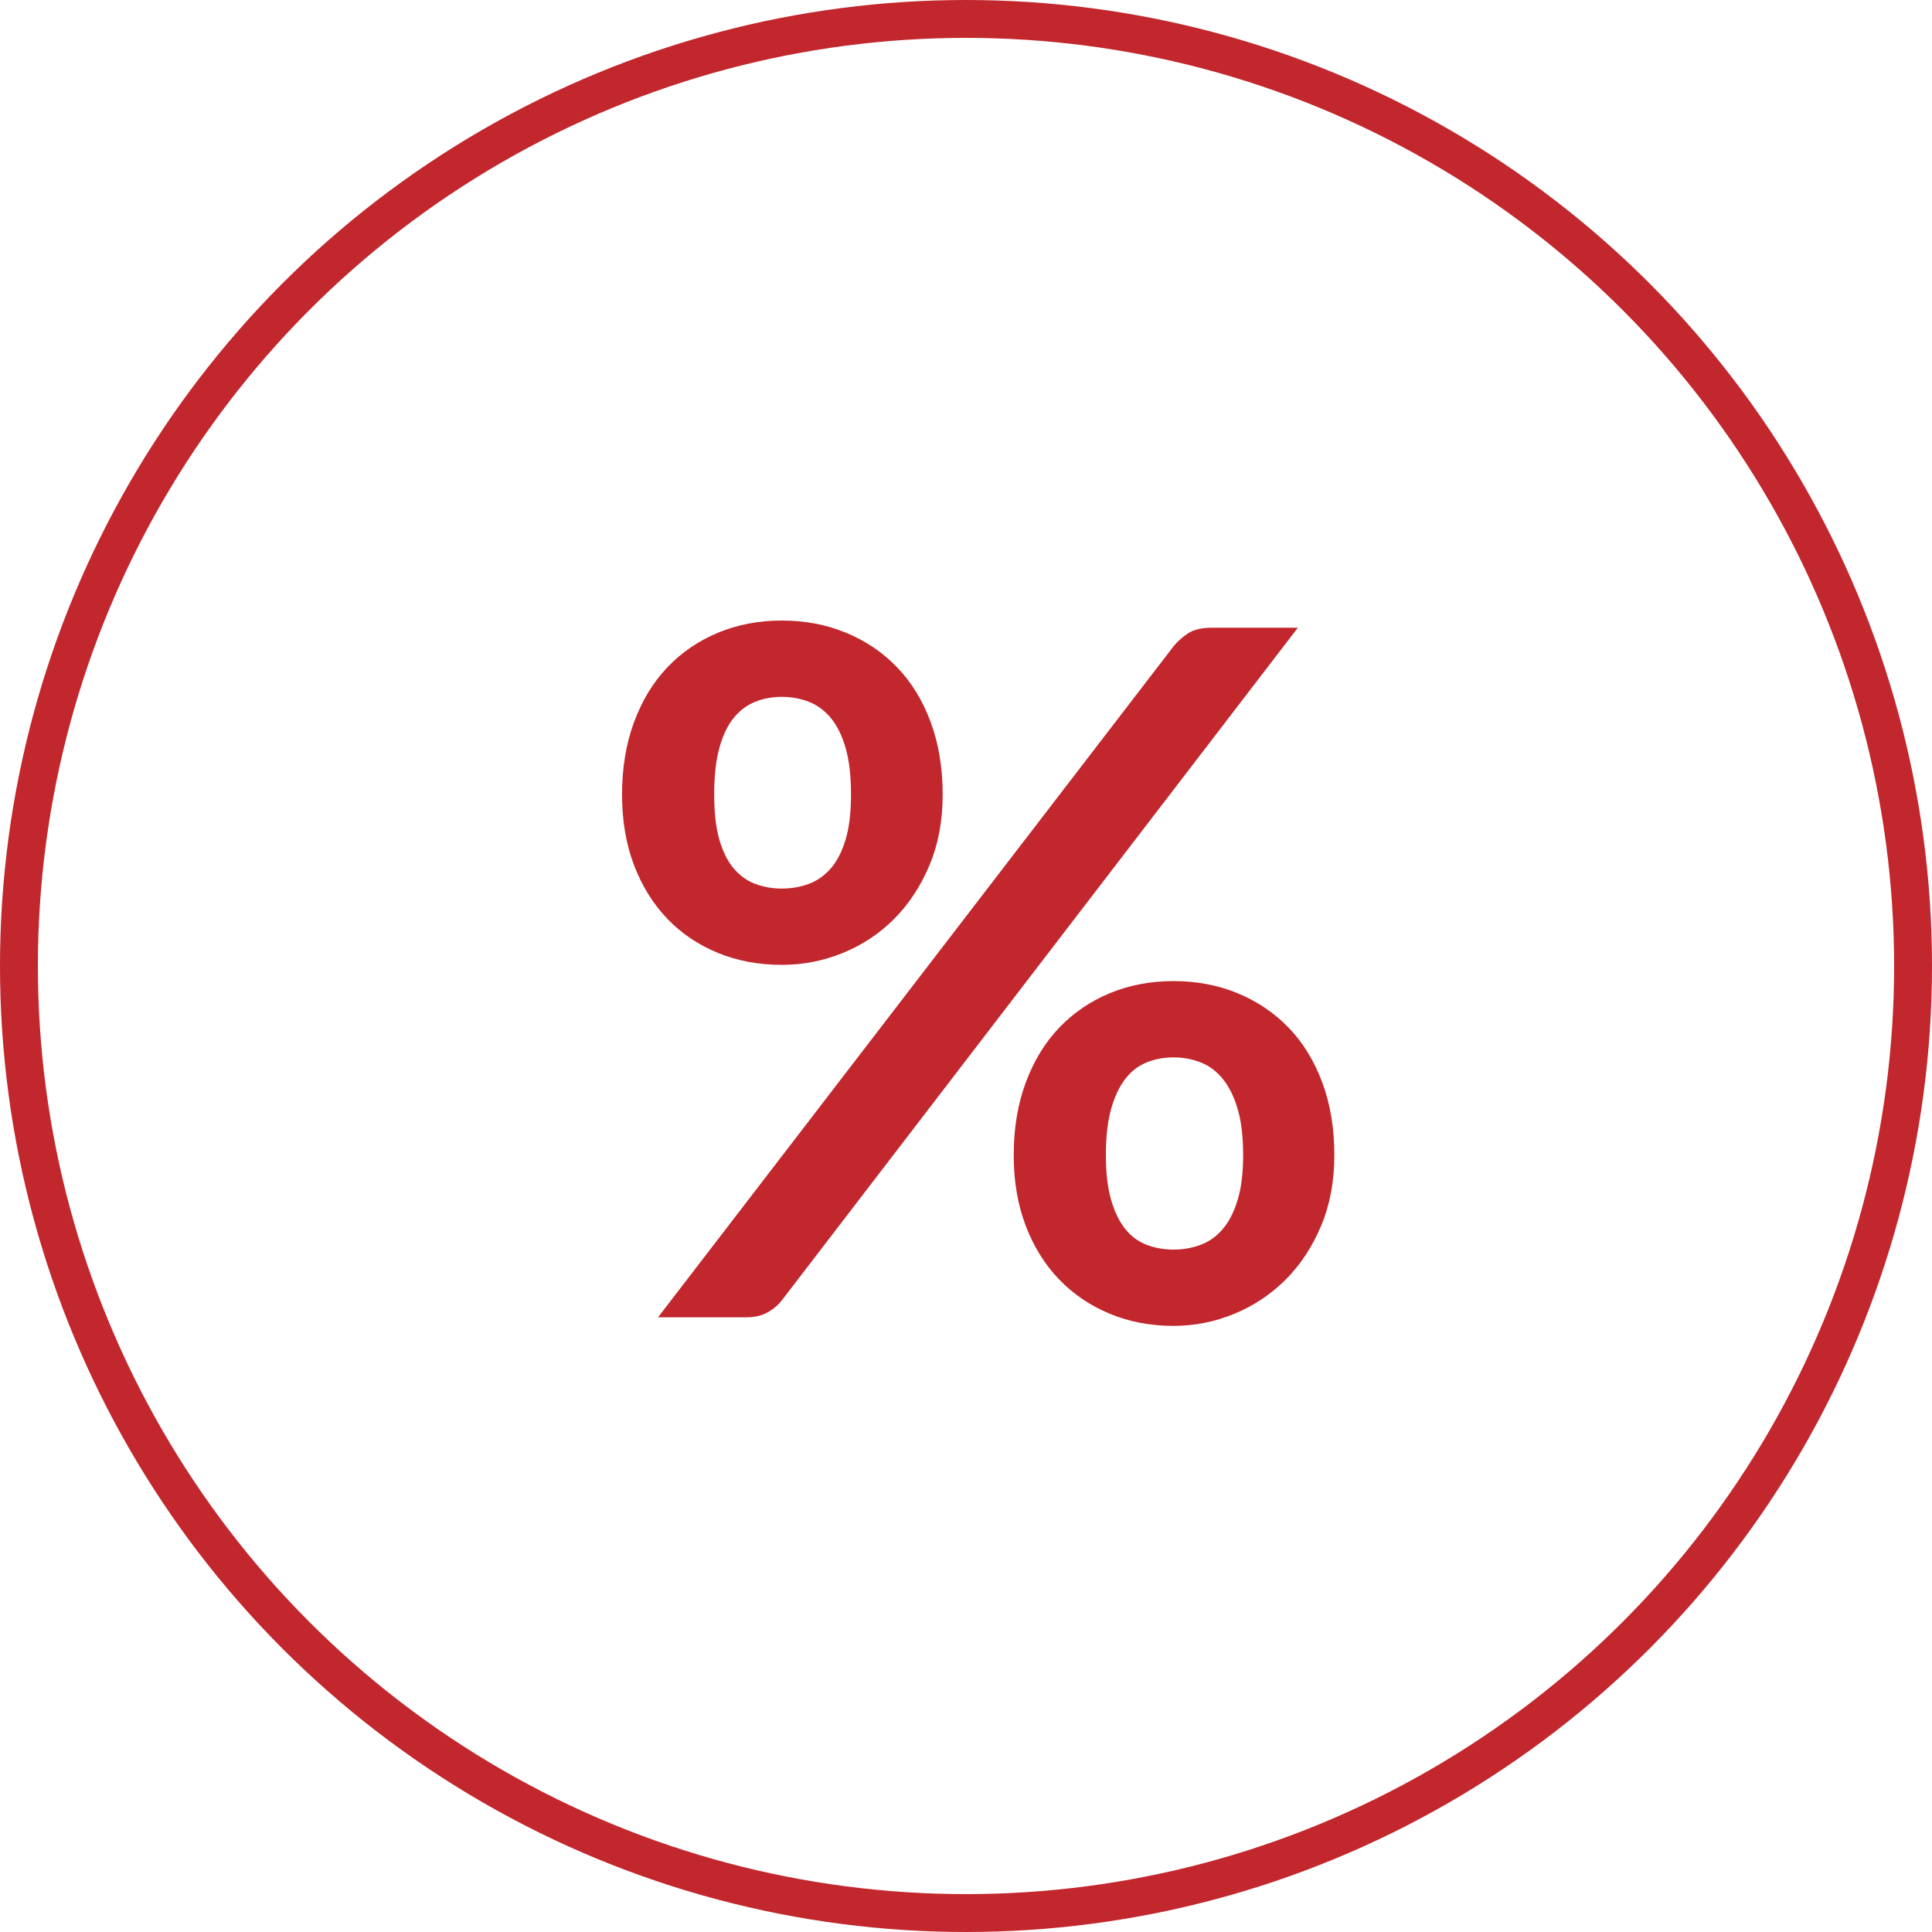
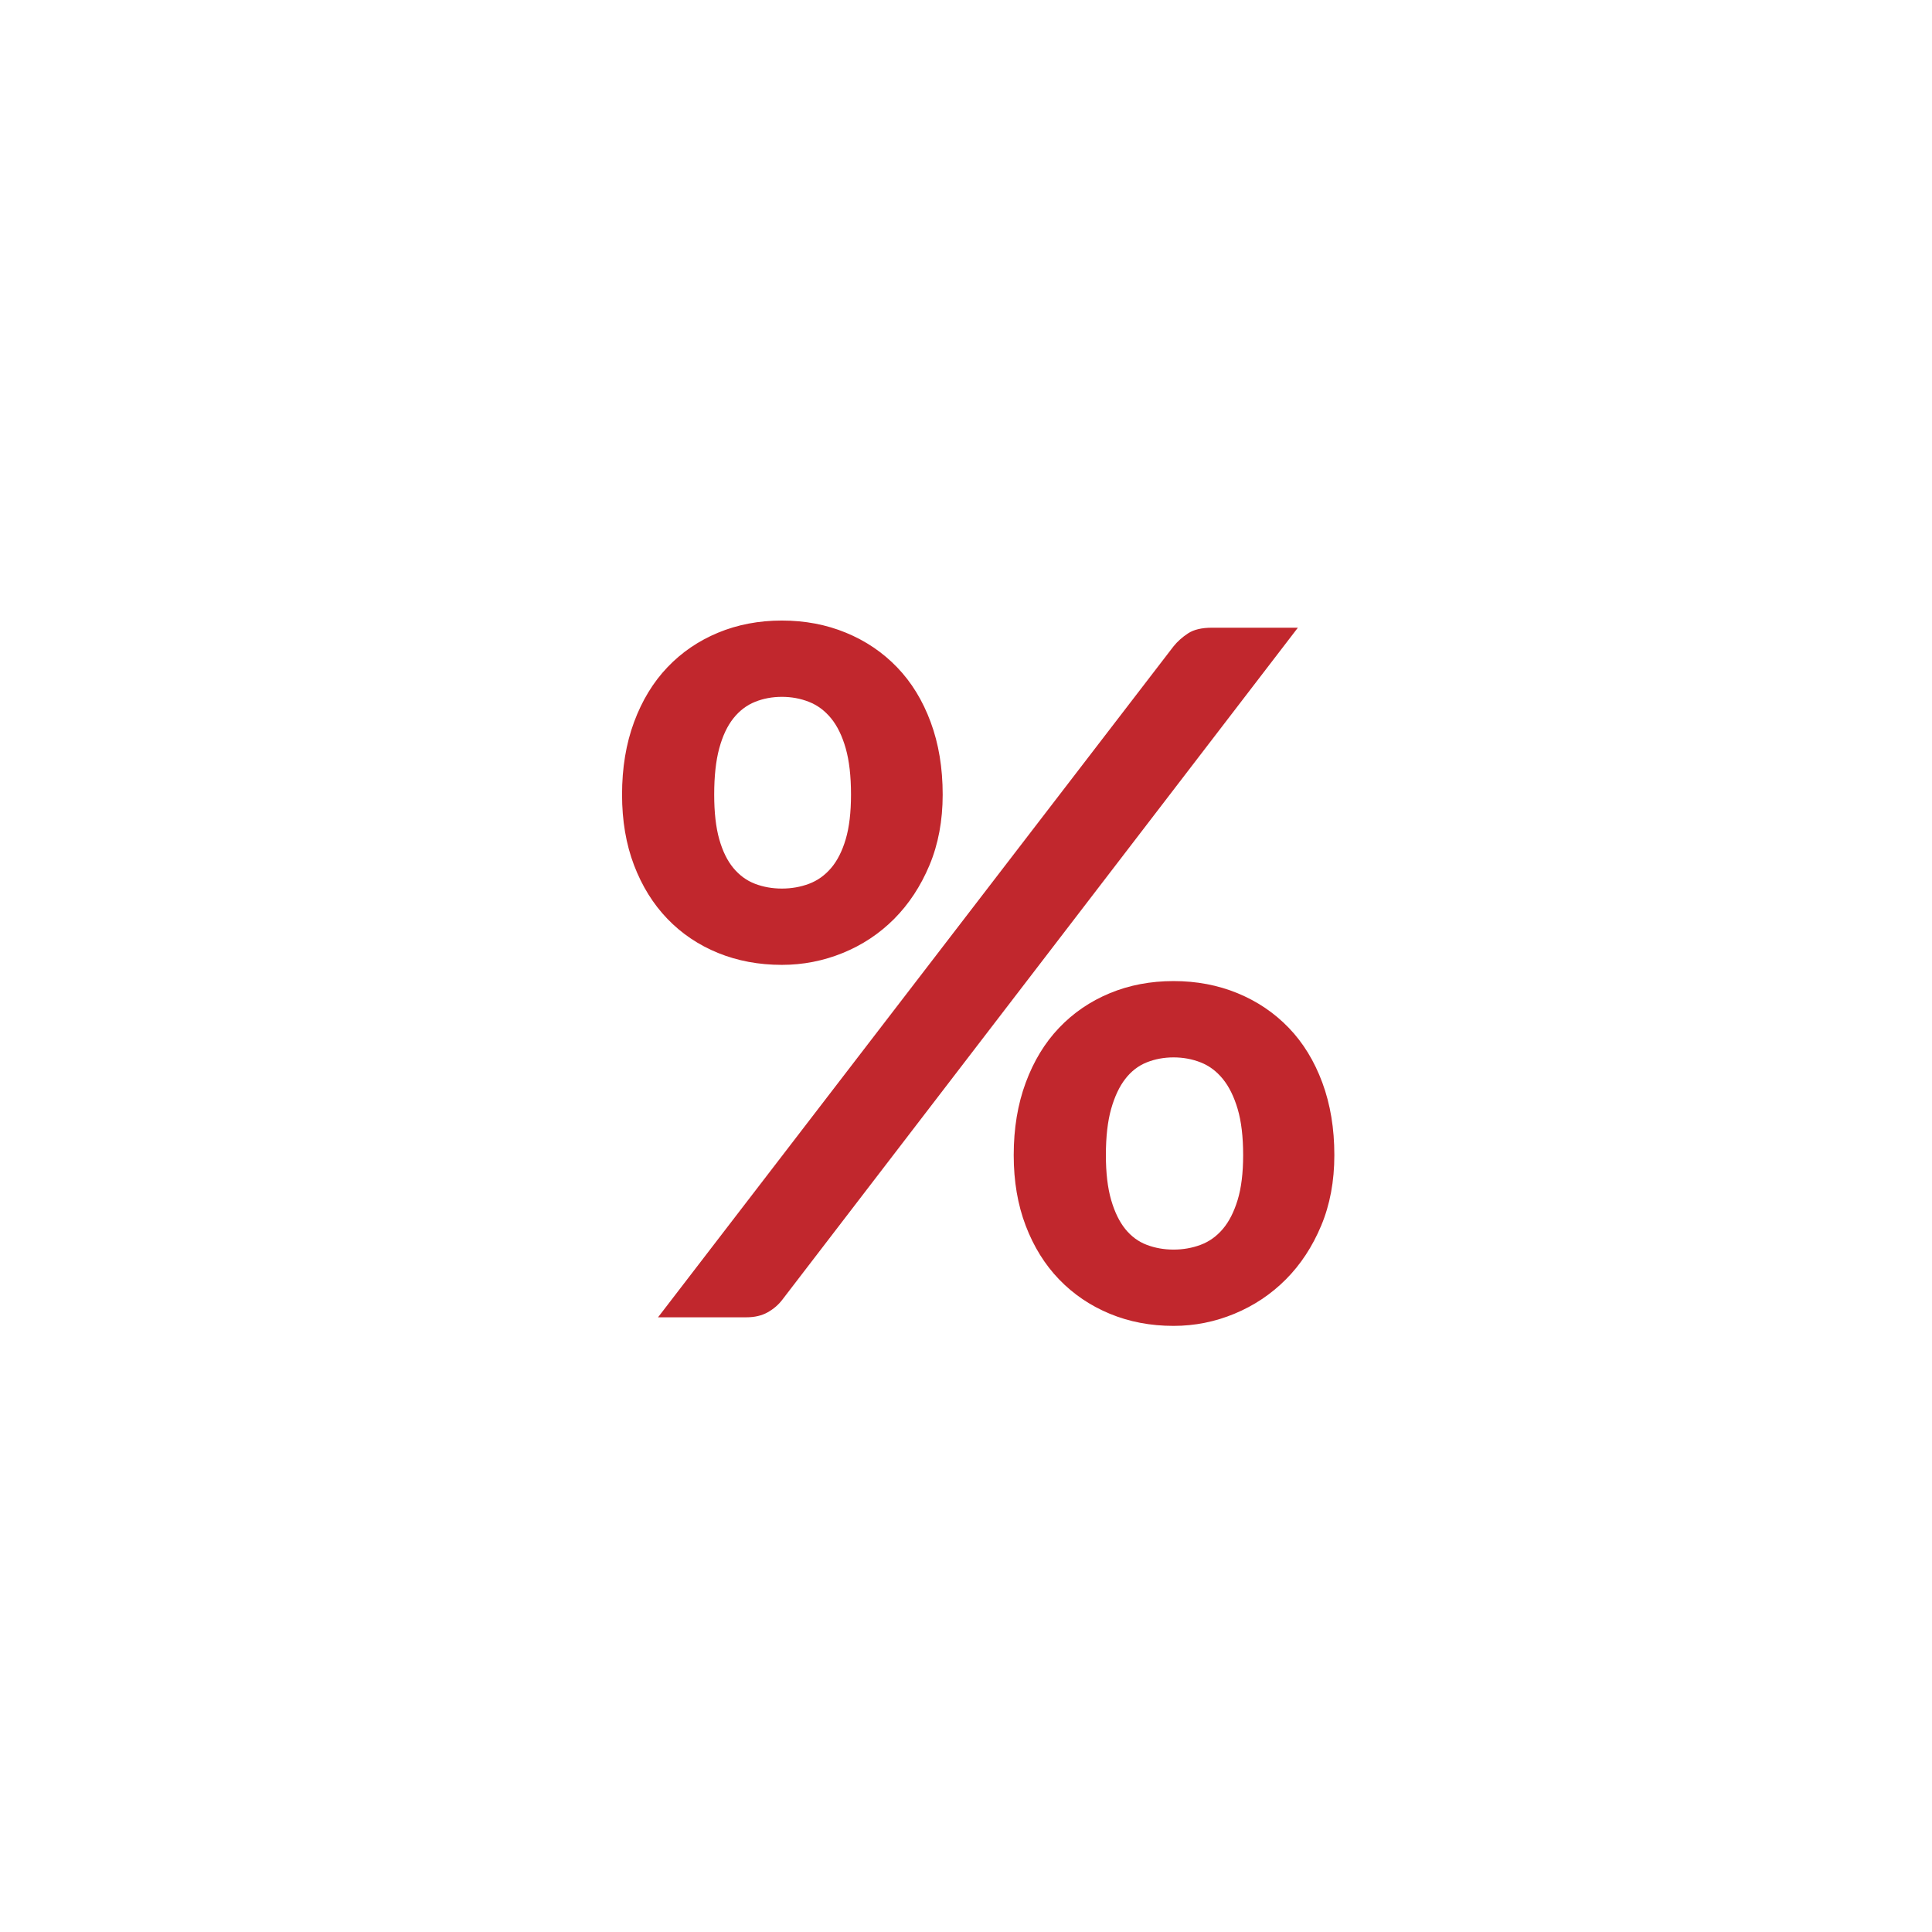
<svg xmlns="http://www.w3.org/2000/svg" width="102px" height="102px" viewBox="0 0 102 102" version="1.1">
  <title>Group</title>
  <desc>Created with Sketch.</desc>
  <g id="Page-1" stroke="none" stroke-width="1" fill="none" fill-rule="evenodd">
    <g id="CabPay-Home-" transform="translate(-672, -710)">
      <g id="Group-13" transform="translate(584, 711)">
        <g id="Group" transform="translate(89, 0)">
-           <circle id="Oval" stroke="#C1272D" stroke-width="2" cx="50" cy="50" r="50" />
          <g id="Group-7" transform="translate(31, 31)" fill="#C1272D" fill-rule="nonzero">
            <path d="M17.769,9.952 C17.769,11.328 17.536,12.57 17.072,13.678 C16.607,14.786 15.986,15.73 15.209,16.511 C14.432,17.291 13.528,17.891 12.498,18.311 C11.467,18.731 10.394,18.94 9.279,18.94 C8.063,18.94 6.94,18.731 5.909,18.311 C4.879,17.891 3.987,17.291 3.236,16.511 C2.484,15.73 1.897,14.786 1.474,13.678 C1.052,12.57 0.841,11.328 0.841,9.952 C0.841,8.542 1.052,7.266 1.474,6.125 C1.897,4.983 2.484,4.018 3.236,3.229 C3.987,2.44 4.879,1.832 5.909,1.404 C6.94,0.976 8.063,0.762 9.279,0.762 C10.496,0.762 11.624,0.976 12.662,1.404 C13.701,1.832 14.601,2.44 15.361,3.229 C16.122,4.018 16.713,4.983 17.135,6.125 C17.558,7.266 17.769,8.542 17.769,9.952 Z M12.929,9.952 C12.929,8.978 12.836,8.164 12.65,7.51 C12.464,6.855 12.206,6.326 11.877,5.923 C11.547,5.521 11.159,5.231 10.711,5.055 C10.264,4.878 9.786,4.79 9.279,4.79 C8.773,4.79 8.3,4.878 7.86,5.055 C7.421,5.231 7.041,5.521 6.72,5.923 C6.399,6.326 6.15,6.855 5.972,7.51 C5.795,8.164 5.706,8.978 5.706,9.952 C5.706,10.892 5.795,11.677 5.972,12.306 C6.15,12.935 6.399,13.443 6.72,13.829 C7.041,14.215 7.421,14.492 7.86,14.66 C8.3,14.828 8.773,14.912 9.279,14.912 C9.786,14.912 10.264,14.828 10.711,14.66 C11.159,14.492 11.547,14.215 11.877,13.829 C12.206,13.443 12.464,12.935 12.65,12.306 C12.836,11.677 12.929,10.892 12.929,9.952 Z M29.958,2.122 C30.16,1.87 30.414,1.643 30.718,1.442 C31.022,1.24 31.444,1.14 31.985,1.14 L36.521,1.14 L9.305,36.615 C9.102,36.884 8.844,37.106 8.532,37.282 C8.219,37.459 7.843,37.547 7.404,37.547 L2.741,37.547 L29.958,2.122 Z M38.447,28.986 C38.447,30.363 38.215,31.605 37.75,32.713 C37.286,33.82 36.665,34.765 35.888,35.545 C35.11,36.326 34.207,36.93 33.176,37.358 C32.145,37.786 31.073,38 29.958,38 C28.741,38 27.618,37.786 26.587,37.358 C25.557,36.93 24.666,36.326 23.914,35.545 C23.162,34.765 22.575,33.82 22.153,32.713 C21.73,31.605 21.519,30.363 21.519,28.986 C21.519,27.576 21.73,26.301 22.153,25.159 C22.575,24.018 23.162,23.053 23.914,22.264 C24.666,21.475 25.557,20.866 26.587,20.438 C27.618,20.01 28.741,19.796 29.958,19.796 C31.174,19.796 32.302,20.01 33.341,20.438 C34.38,20.866 35.279,21.475 36.04,22.264 C36.8,23.053 37.391,24.018 37.813,25.159 C38.236,26.301 38.447,27.576 38.447,28.986 Z M33.632,28.986 C33.632,28.013 33.535,27.199 33.341,26.544 C33.146,25.889 32.885,25.361 32.555,24.958 C32.226,24.555 31.837,24.265 31.389,24.089 C30.942,23.913 30.465,23.825 29.958,23.825 C29.451,23.825 28.978,23.913 28.539,24.089 C28.099,24.265 27.724,24.555 27.411,24.958 C27.098,25.361 26.849,25.889 26.663,26.544 C26.478,27.199 26.385,28.013 26.385,28.986 C26.385,29.926 26.478,30.715 26.663,31.353 C26.849,31.991 27.098,32.503 27.411,32.889 C27.724,33.275 28.099,33.552 28.539,33.72 C28.978,33.888 29.451,33.972 29.958,33.972 C30.465,33.972 30.942,33.888 31.389,33.72 C31.837,33.552 32.226,33.275 32.555,32.889 C32.885,32.503 33.146,31.991 33.341,31.353 C33.535,30.715 33.632,29.926 33.632,28.986 Z" id="%" />
          </g>
        </g>
      </g>
    </g>
  </g>
</svg>